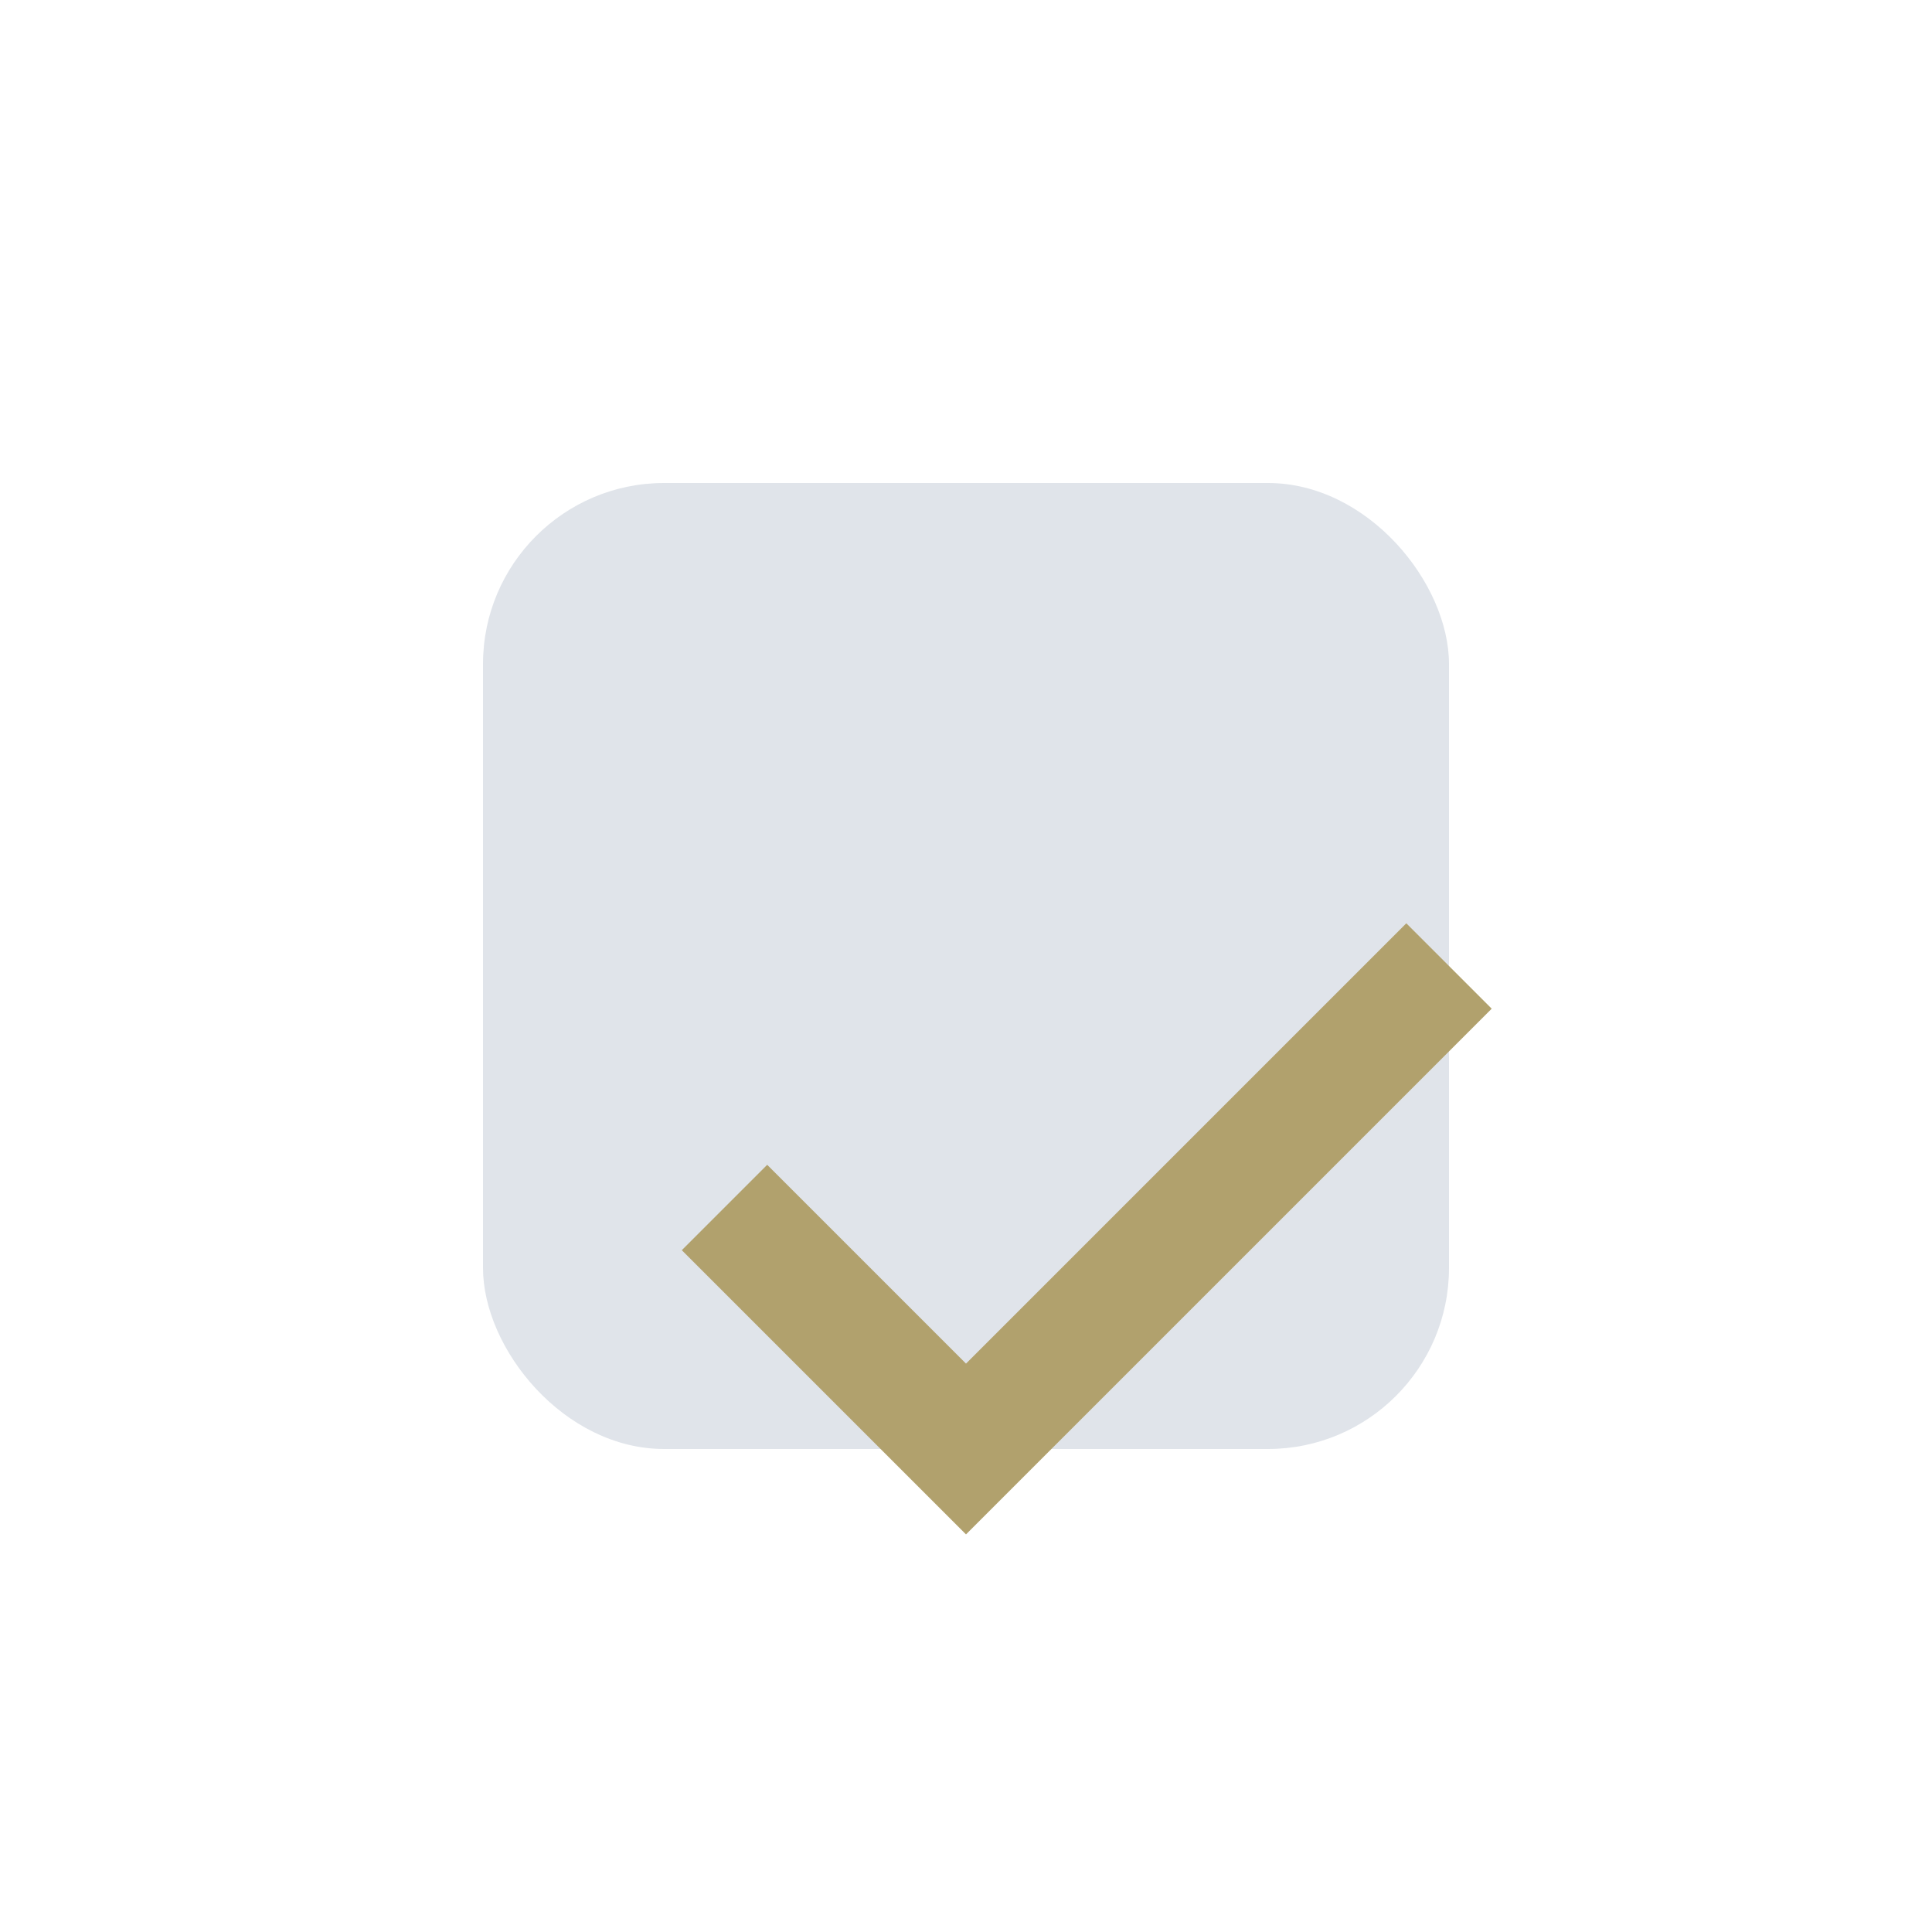
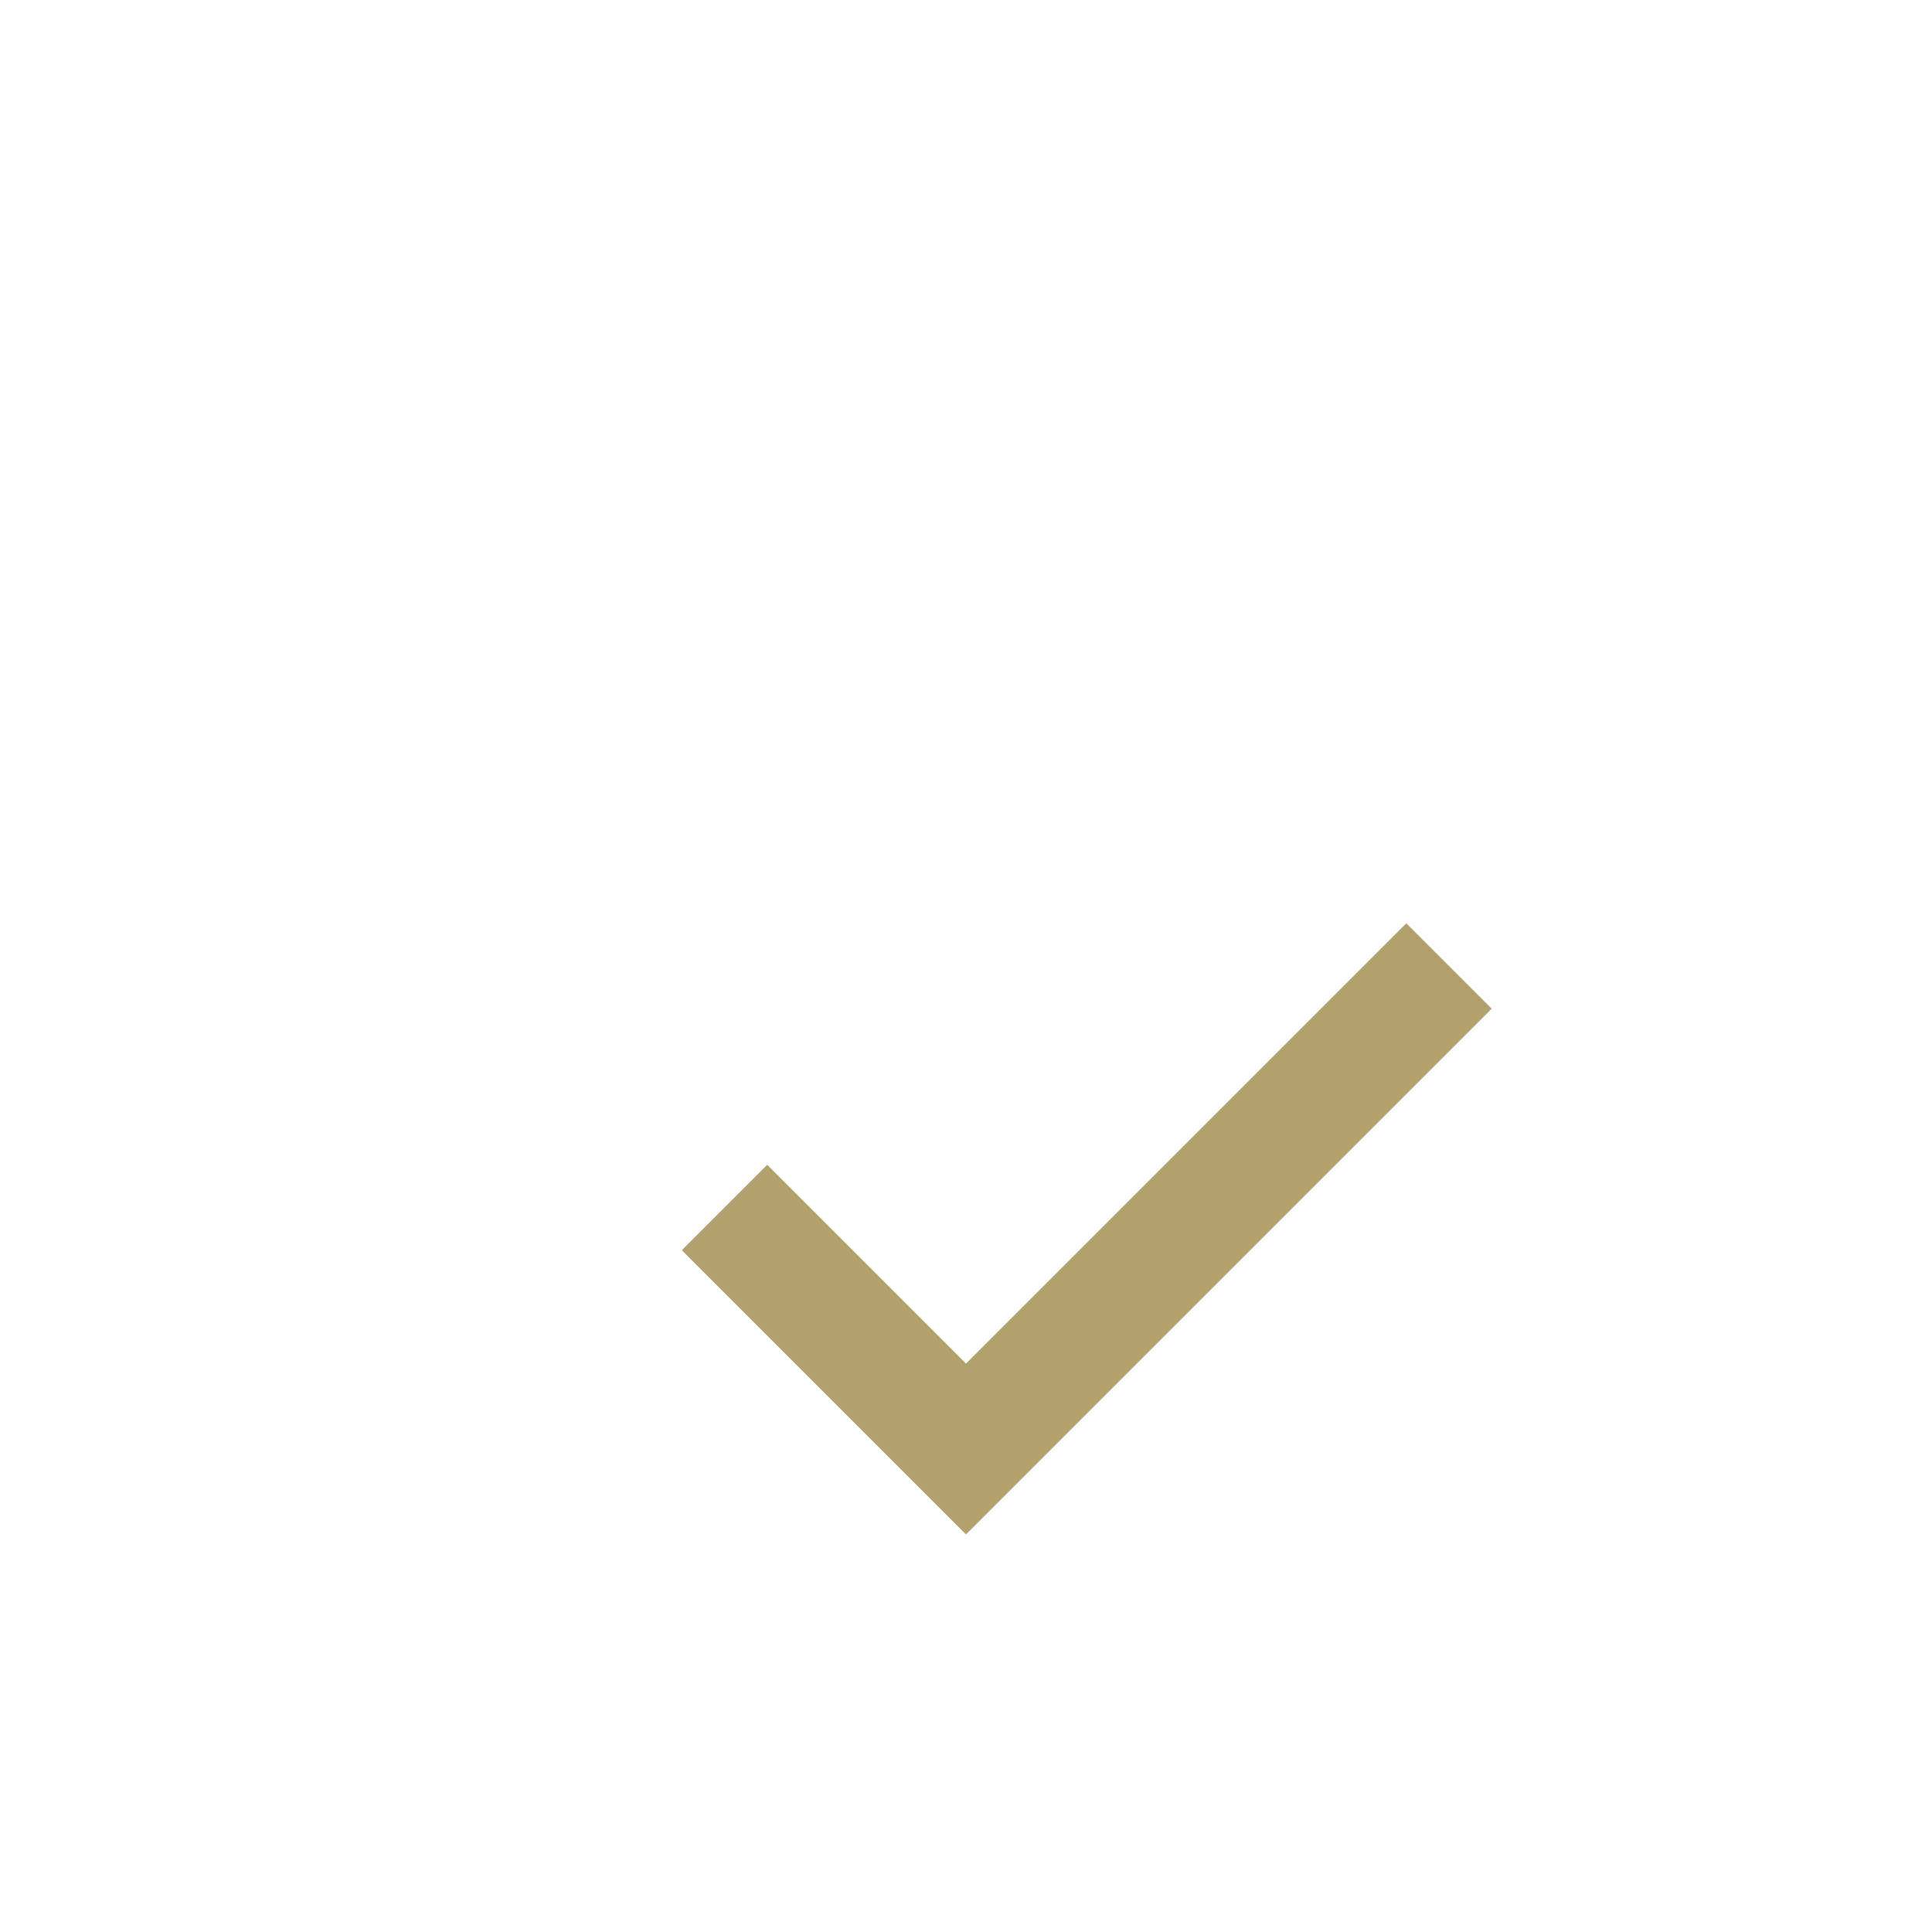
<svg xmlns="http://www.w3.org/2000/svg" width="32" height="32" viewBox="0 0 32 32">
-   <rect x="8" y="8" width="16" height="16" rx="3" fill="#E0E4EA" />
  <path d="M12 20l4 4 8-8" stroke="#B1A16D" stroke-width="2" fill="none" />
</svg>